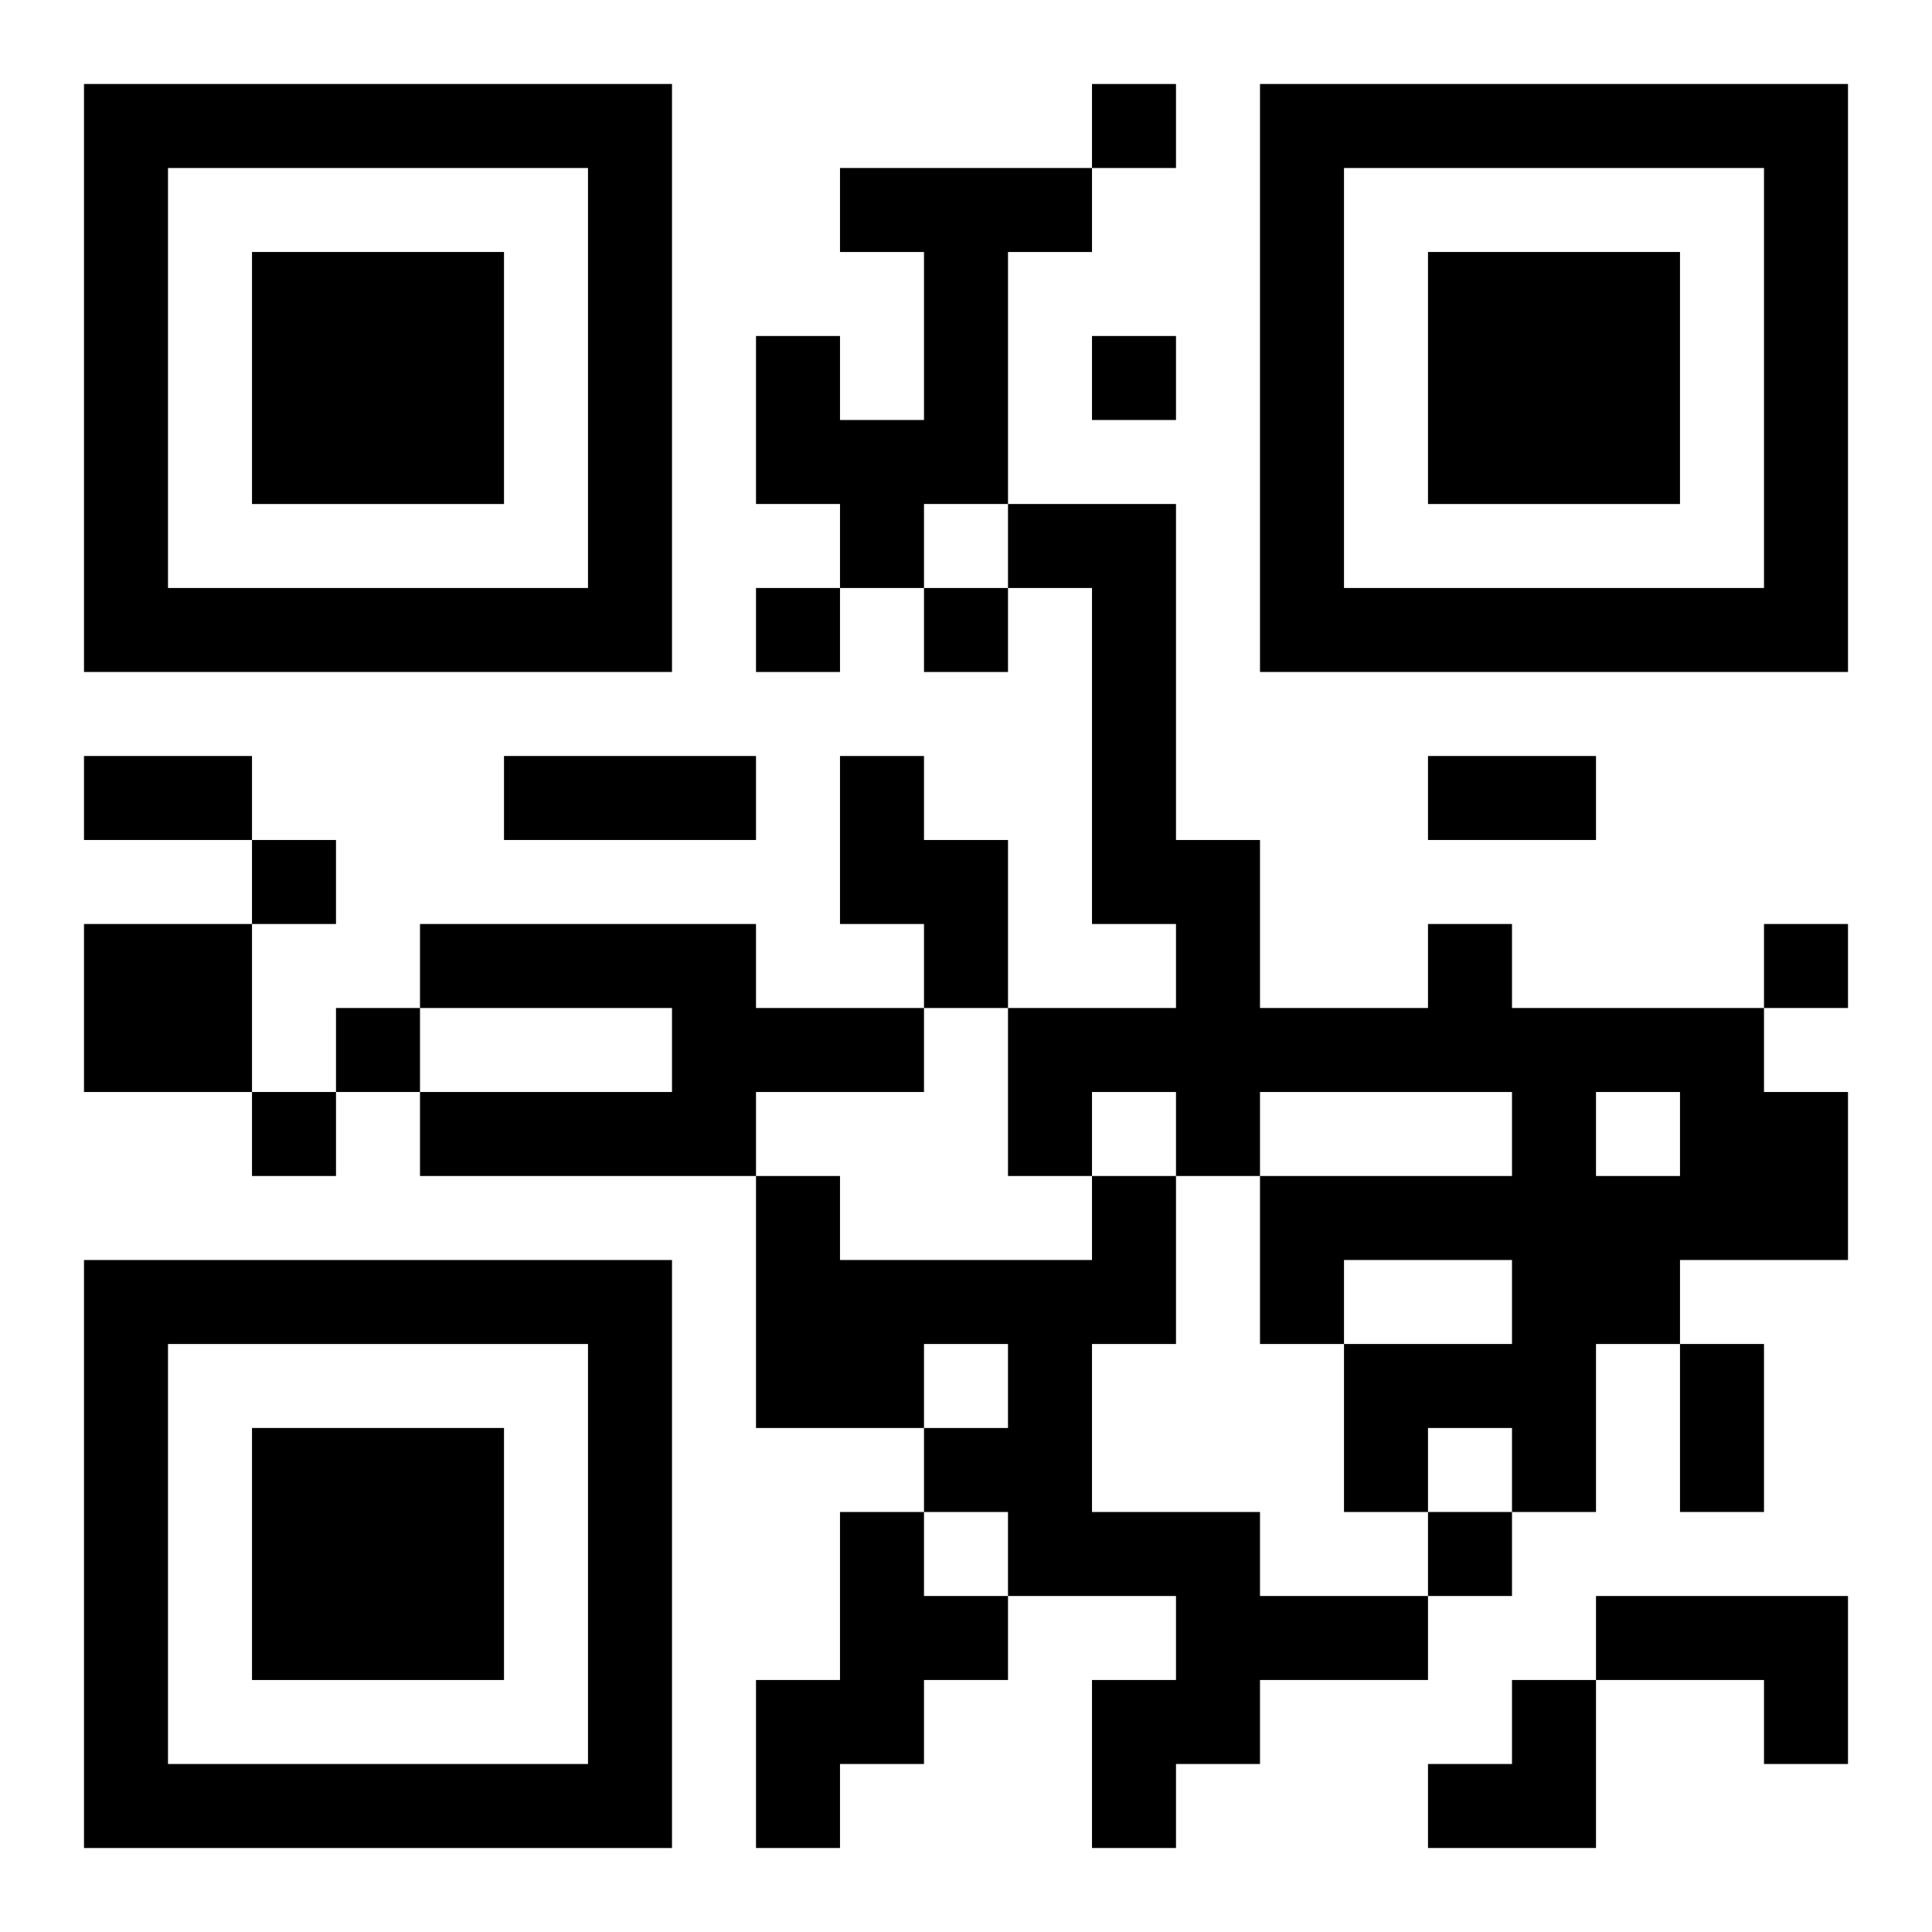
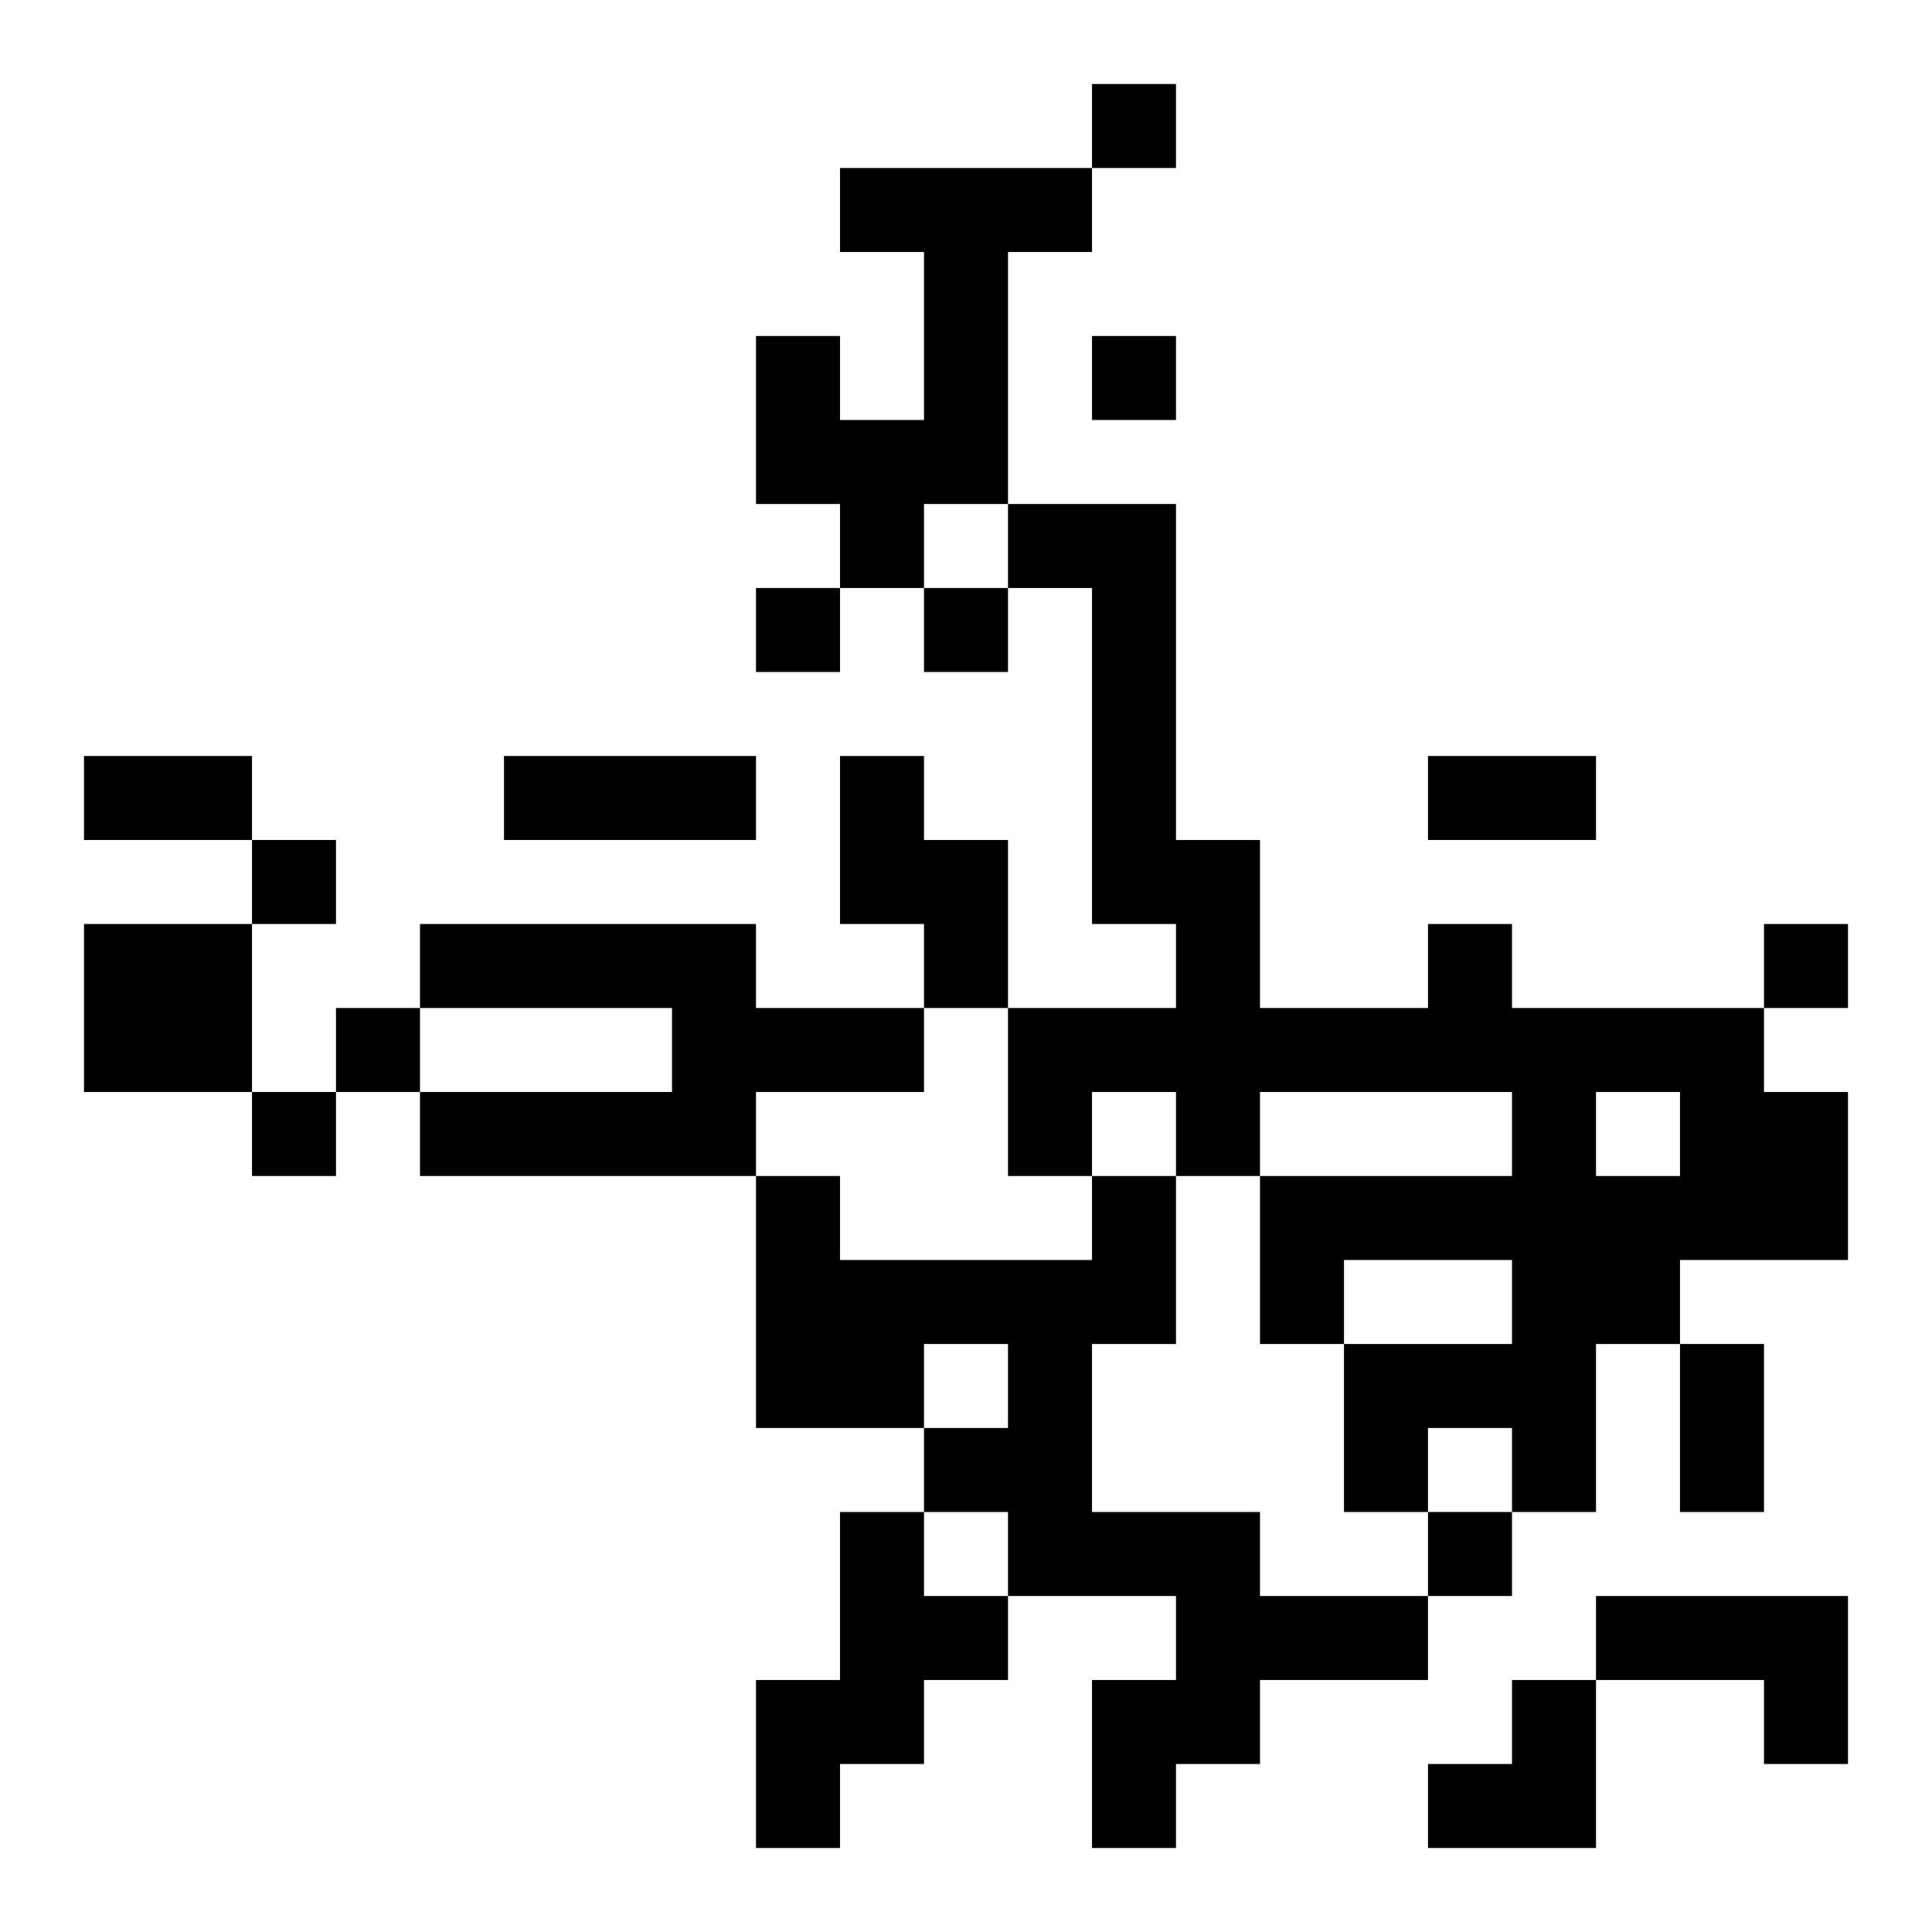
<svg xmlns="http://www.w3.org/2000/svg" xmlns:xlink="http://www.w3.org/1999/xlink" width="250" height="250" baseProfile="full" version="1.1" viewBox="-1 -1 23 23">
  <symbol id="a">
-     <path d="m0 7v7h7v-7h-7zm1 1h5v5h-5v-5zm1 1v3h3v-3h-3z" />
-   </symbol>
+     </symbol>
  <use y="-7" xlink:href="#a" />
  <use y="7" xlink:href="#a" />
  <use x="14" y="-7" xlink:href="#a" />
  <path d="m9 1h3v1h-1v3h-1v1h-1v-1h-1v-2h1v1h1v-2h-1v-1m0 7h1v1h1v2h-1v-1h-1v-2m-9 2h2v2h-2v-2m4 0h4v1h2v1h-2v1h-4v-1h3v-1h-3v-1m12 0h1v1h3v1h1v2h-2v1h-1v2h-1v-1h-1v1h-1v-2h2v-1h-2v1h-1v-2h3v-1h-3v1h-1v-1h-1v1h-1v-2h2v-1h-1v-4h-1v-1h2v4h1v2h2v-1m2 2v1h1v-1h-1m-6 1h1v2h-1v2h2v1h2v1h-2v1h-1v1h-1v-2h1v-1h-2v-1h-1v-1h1v-1h-1v1h-2v-3h1v1h3v-1m-3 4h1v1h1v1h-1v1h-1v1h-1v-2h1v-2m9 1h3v2h-1v-1h-2v-1m-6-18v1h1v-1h-1m0 3v1h1v-1h-1m-4 3v1h1v-1h-1m2 0v1h1v-1h-1m-8 3v1h1v-1h-1m18 1v1h1v-1h-1m-17 1v1h1v-1h-1m-1 1v1h1v-1h-1m14 5v1h1v-1h-1m-16-9h2v1h-2v-1m5 0h3v1h-3v-1m11 0h2v1h-2v-1m3 7h1v2h-1v-2m-3 4m1 0h1v2h-2v-1h1z" />
</svg>